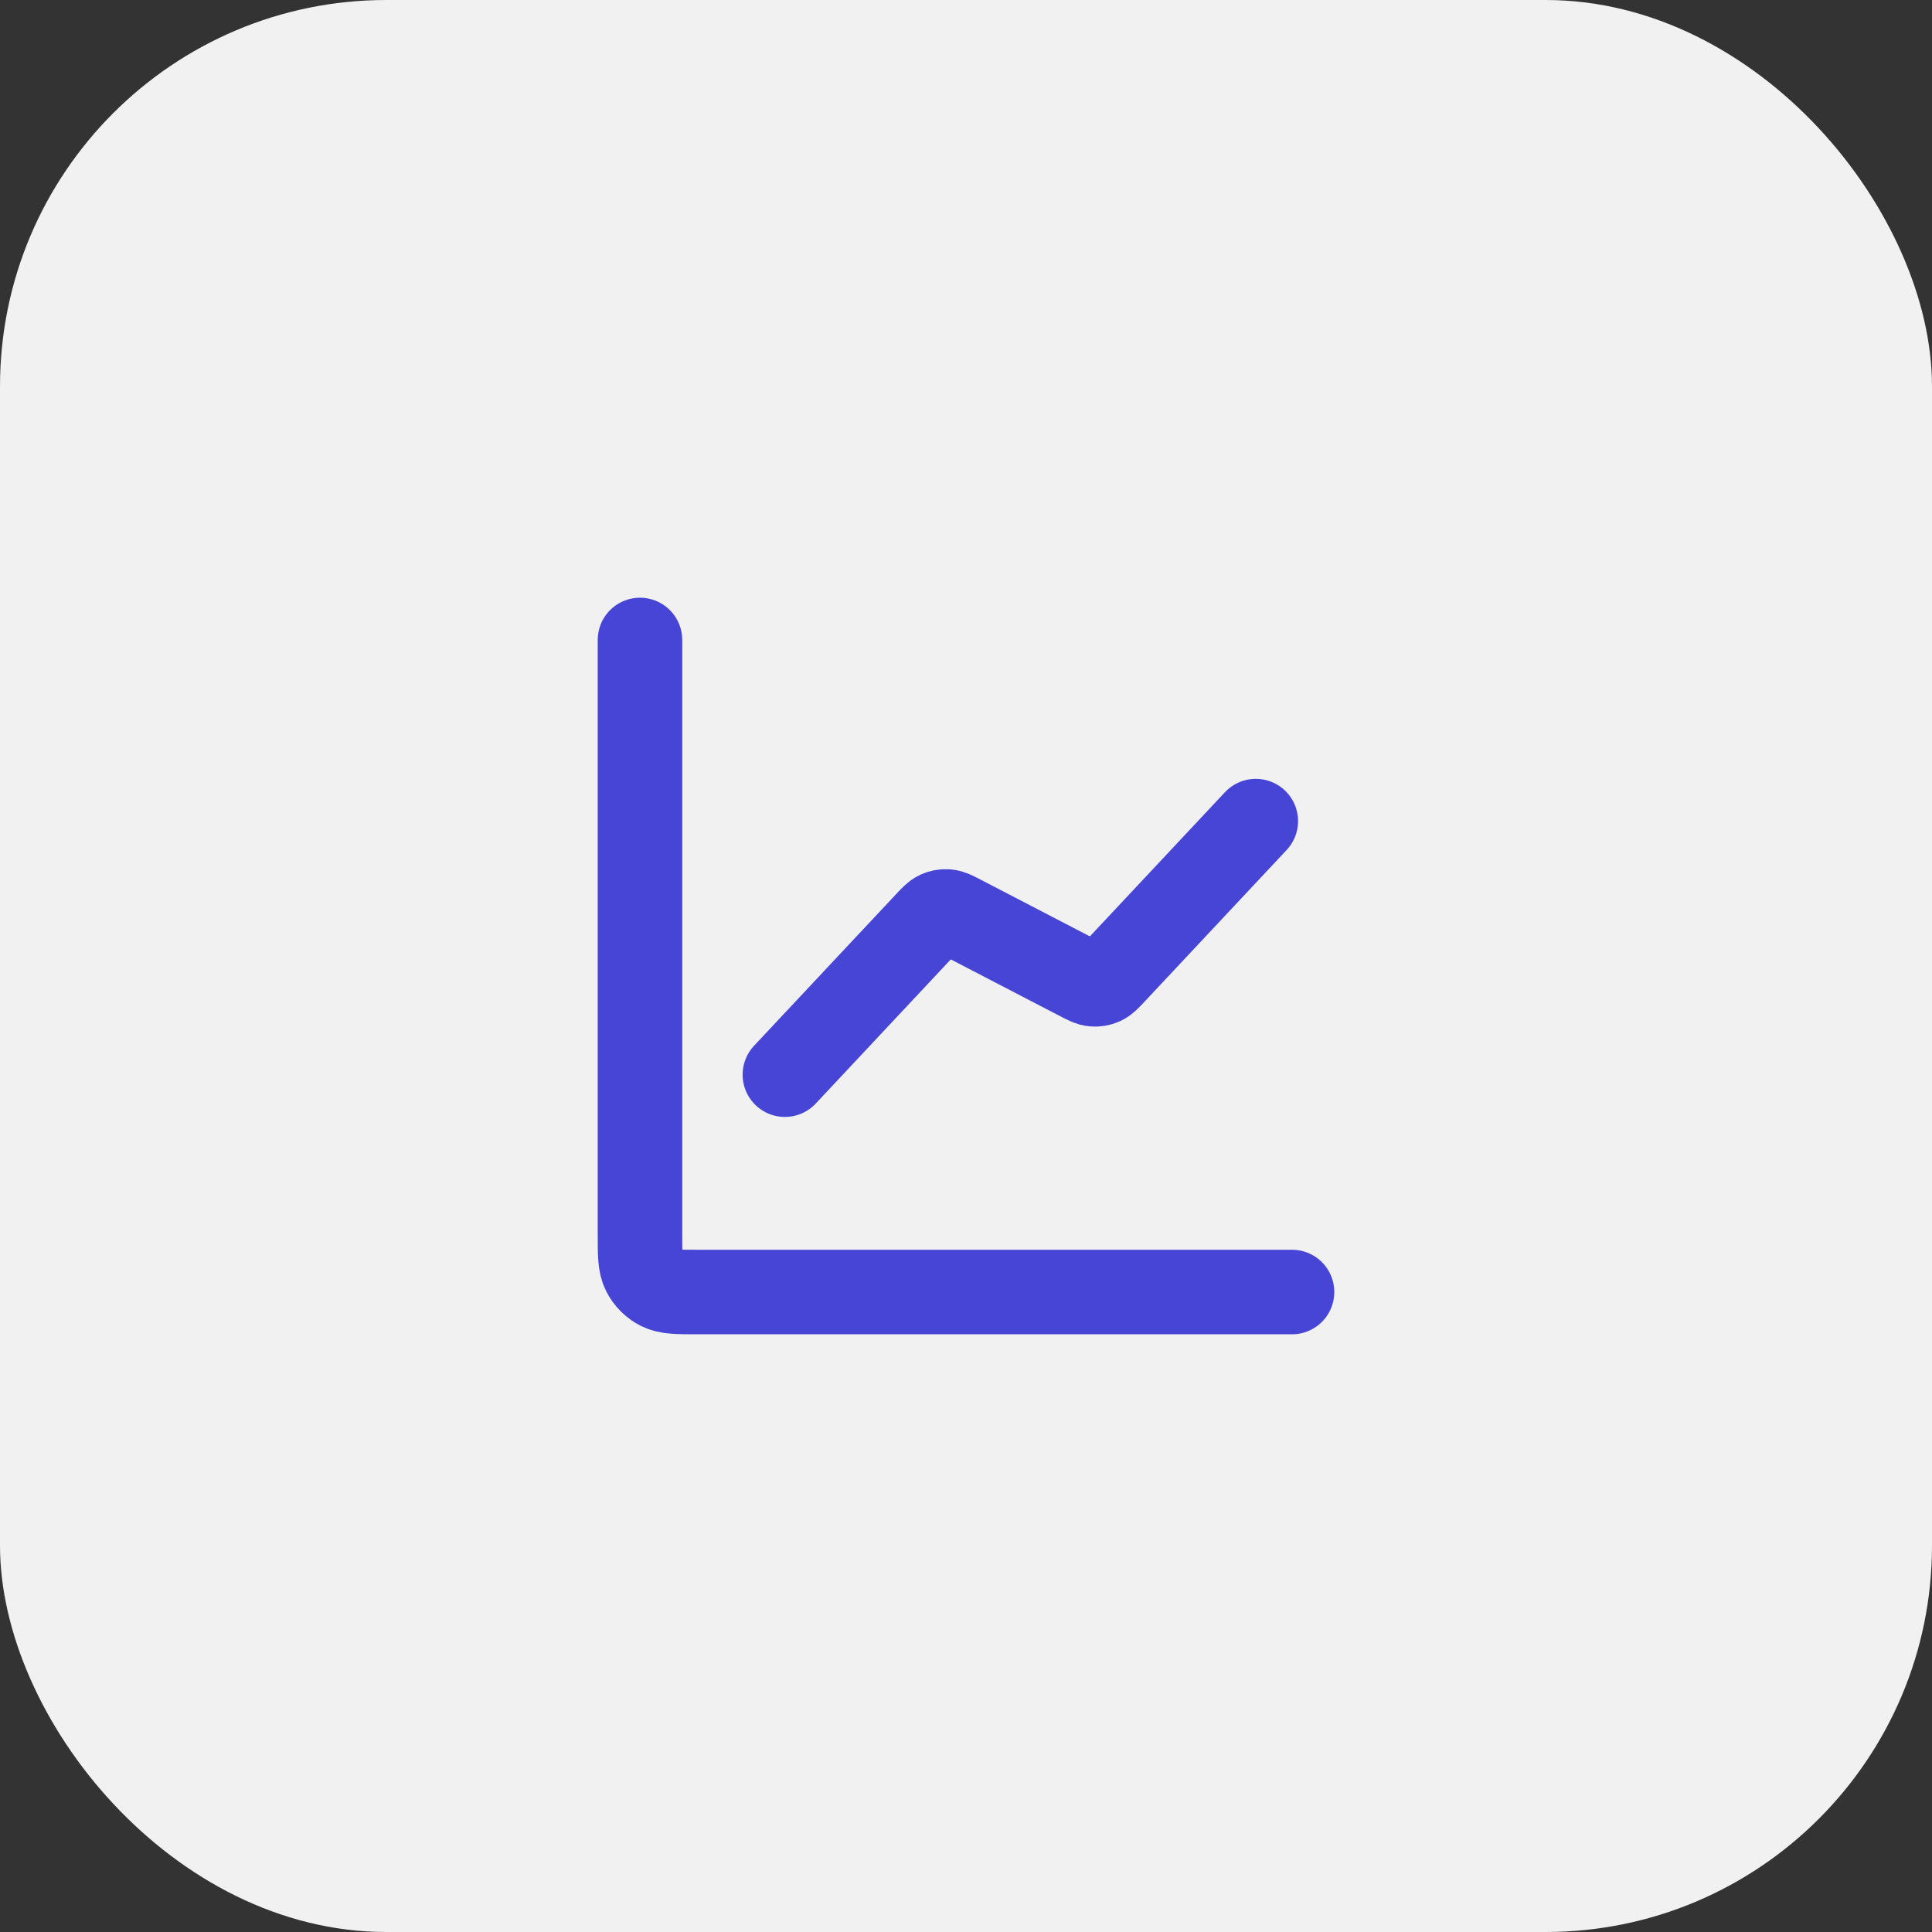
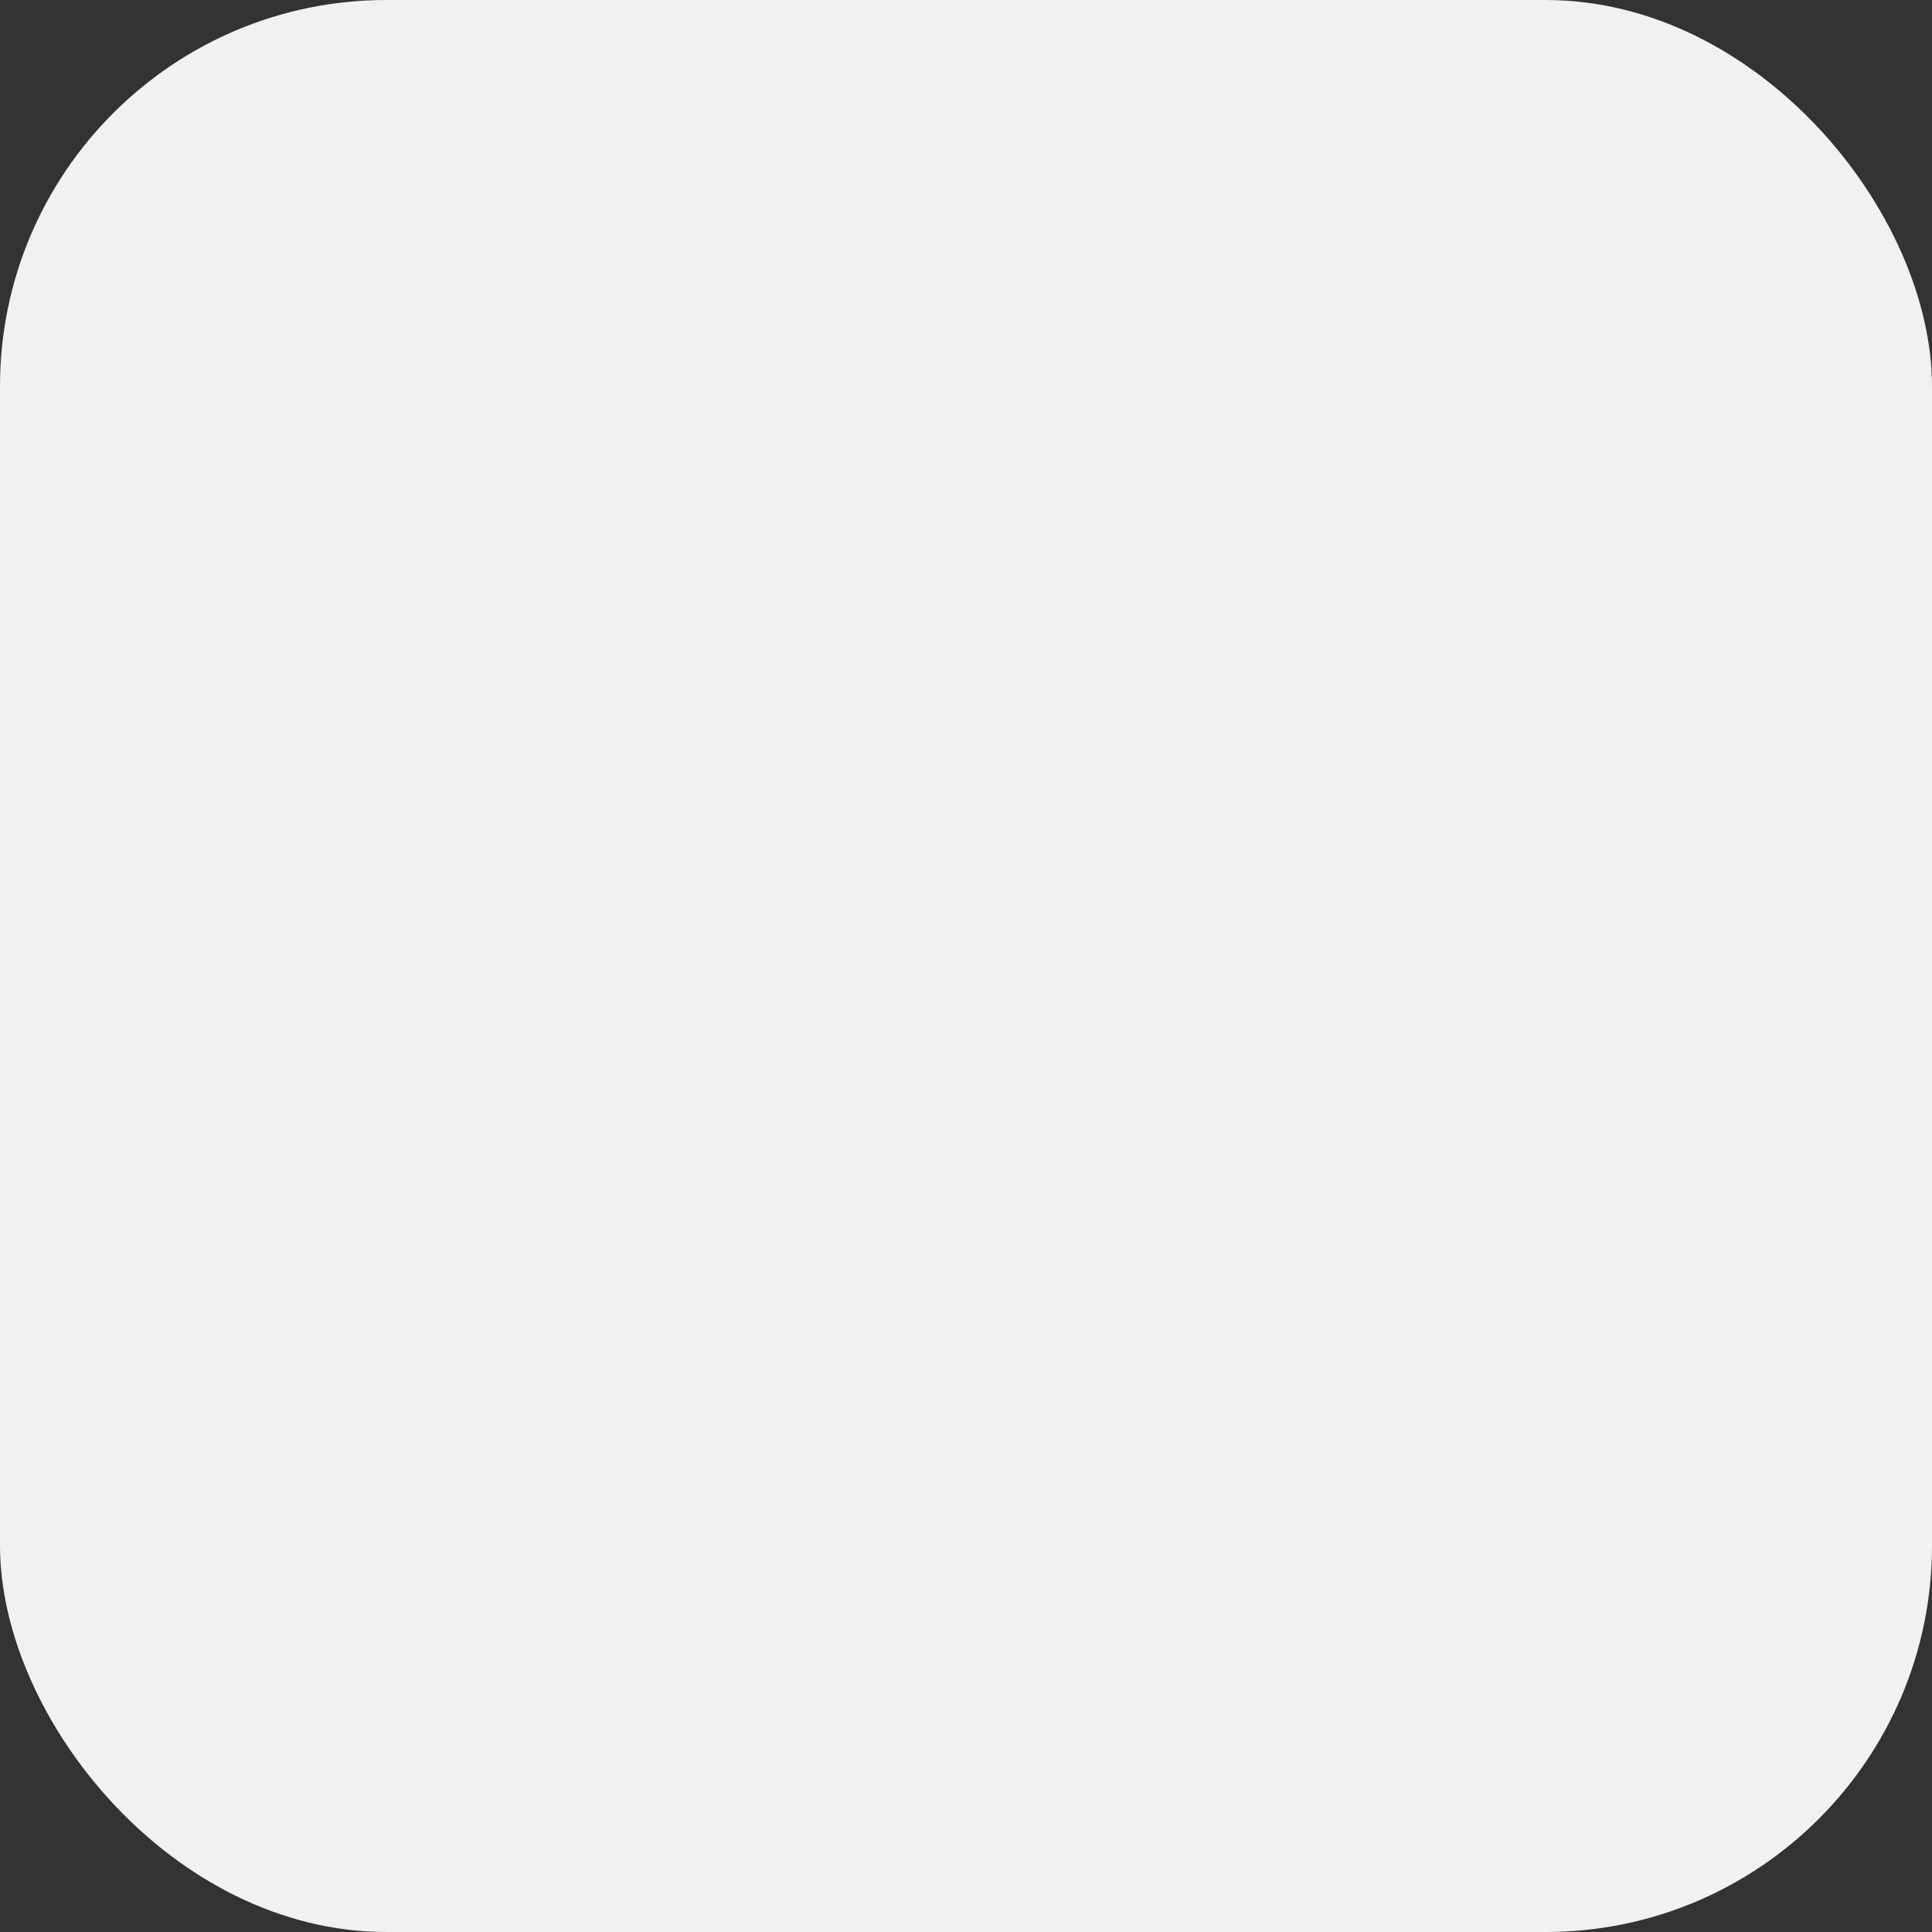
<svg xmlns="http://www.w3.org/2000/svg" width="40" height="40" viewBox="0 0 40 40" fill="none">
  <rect x="0" y="0" width="40" height="40" fill="#333333" stroke="none" />
  <rect width="40" height="40" rx="8" fill="#F1F1F1" />
-   <path d="M26.75 26.75H14.45C14.03 26.75 13.82 26.75 13.659 26.668C13.518 26.596 13.404 26.482 13.332 26.34C13.25 26.18 13.25 25.97 13.25 25.55V13.25M26 17L23.061 20.137C22.95 20.256 22.894 20.315 22.827 20.346C22.767 20.373 22.702 20.384 22.637 20.378C22.563 20.372 22.491 20.334 22.346 20.259L19.904 18.991C19.759 18.916 19.687 18.878 19.613 18.872C19.548 18.866 19.483 18.877 19.423 18.904C19.356 18.935 19.3 18.994 19.189 19.113L16.25 22.25" stroke="#4745D5" stroke-width="1.75" stroke-linecap="round" stroke-linejoin="round" />
</svg>